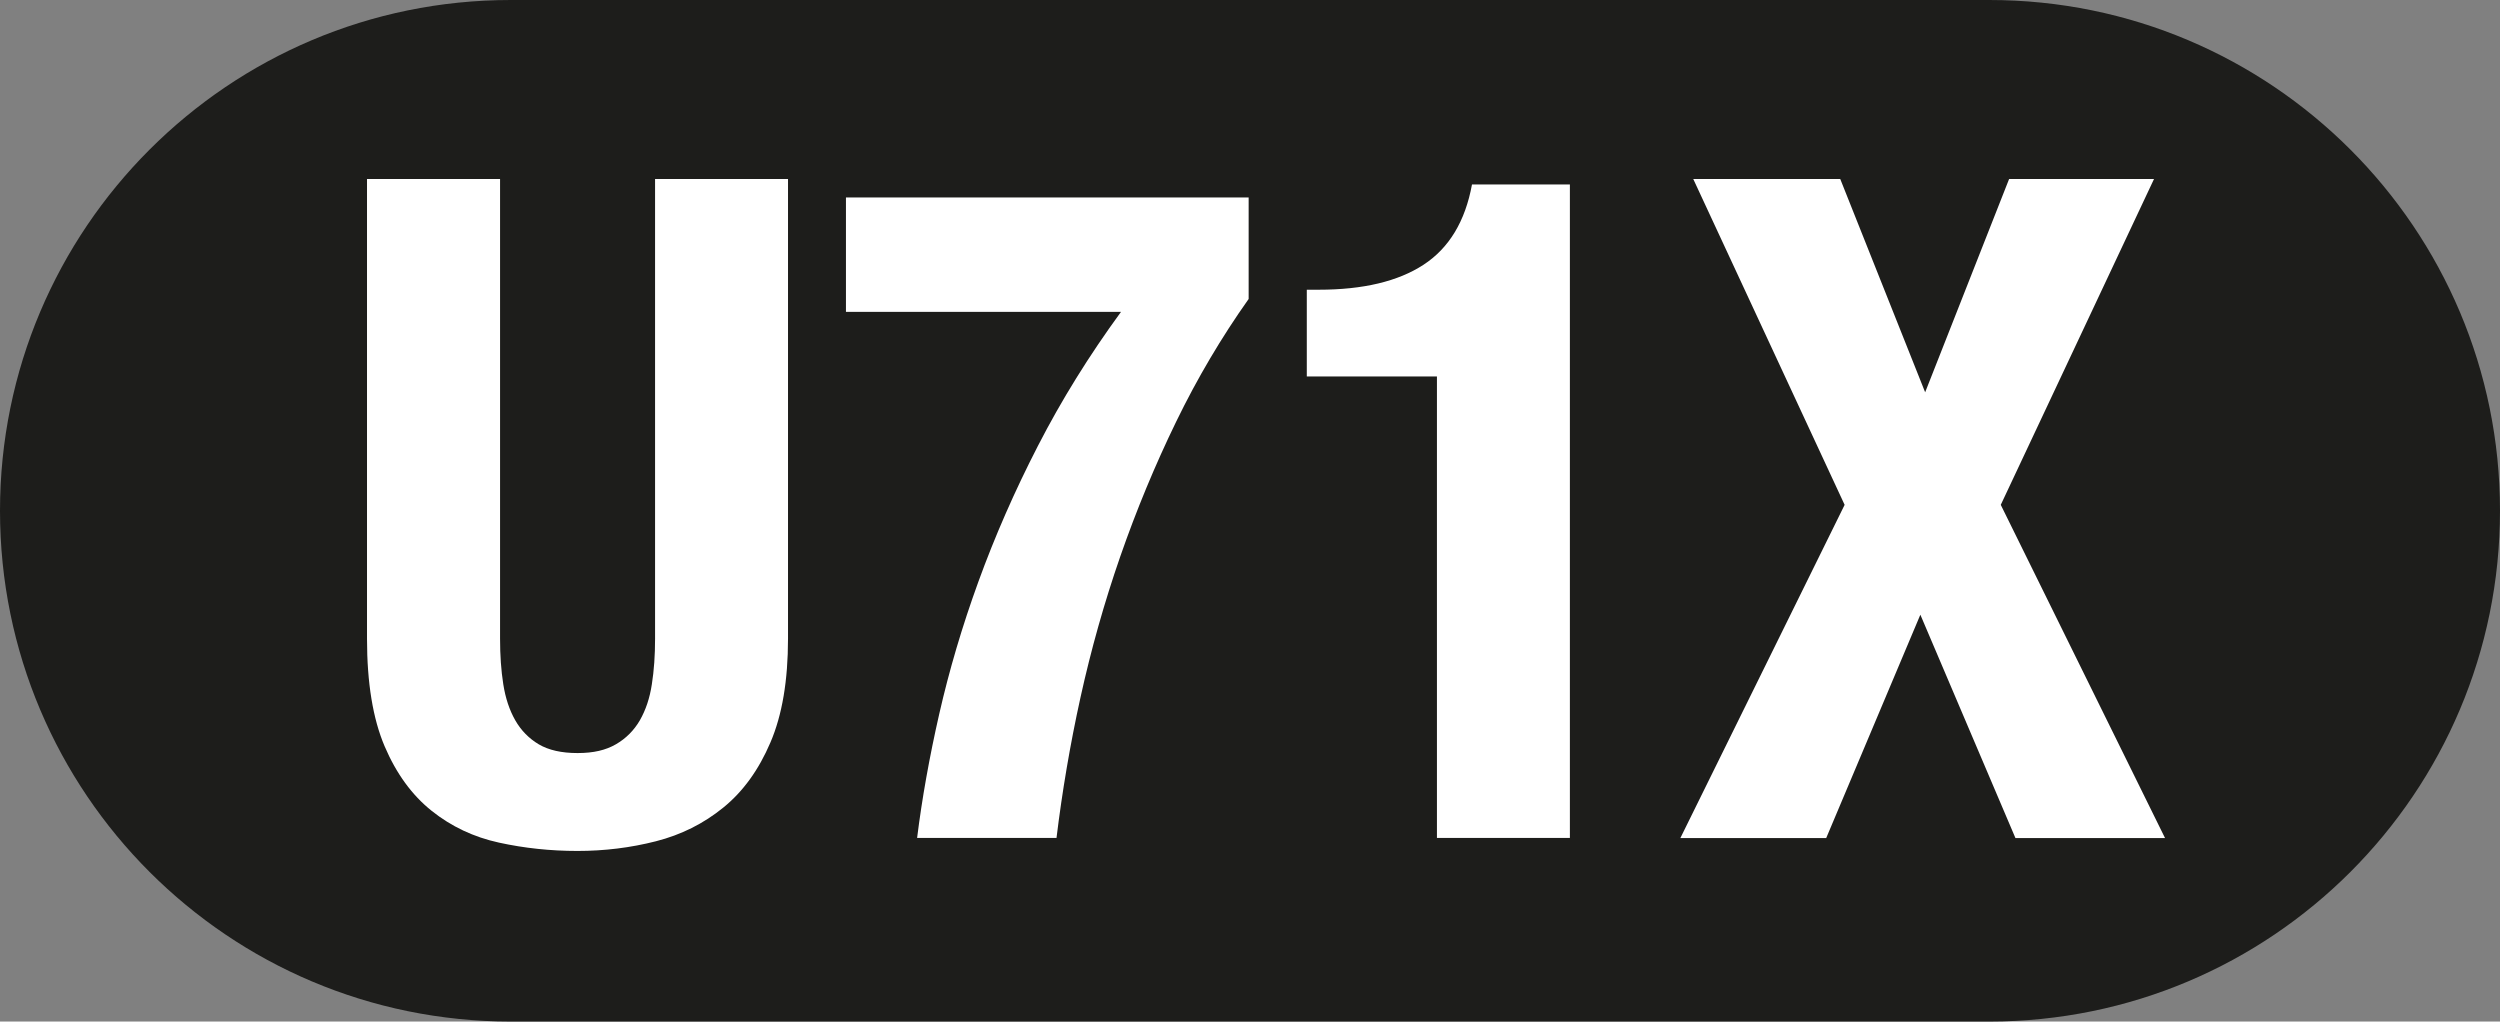
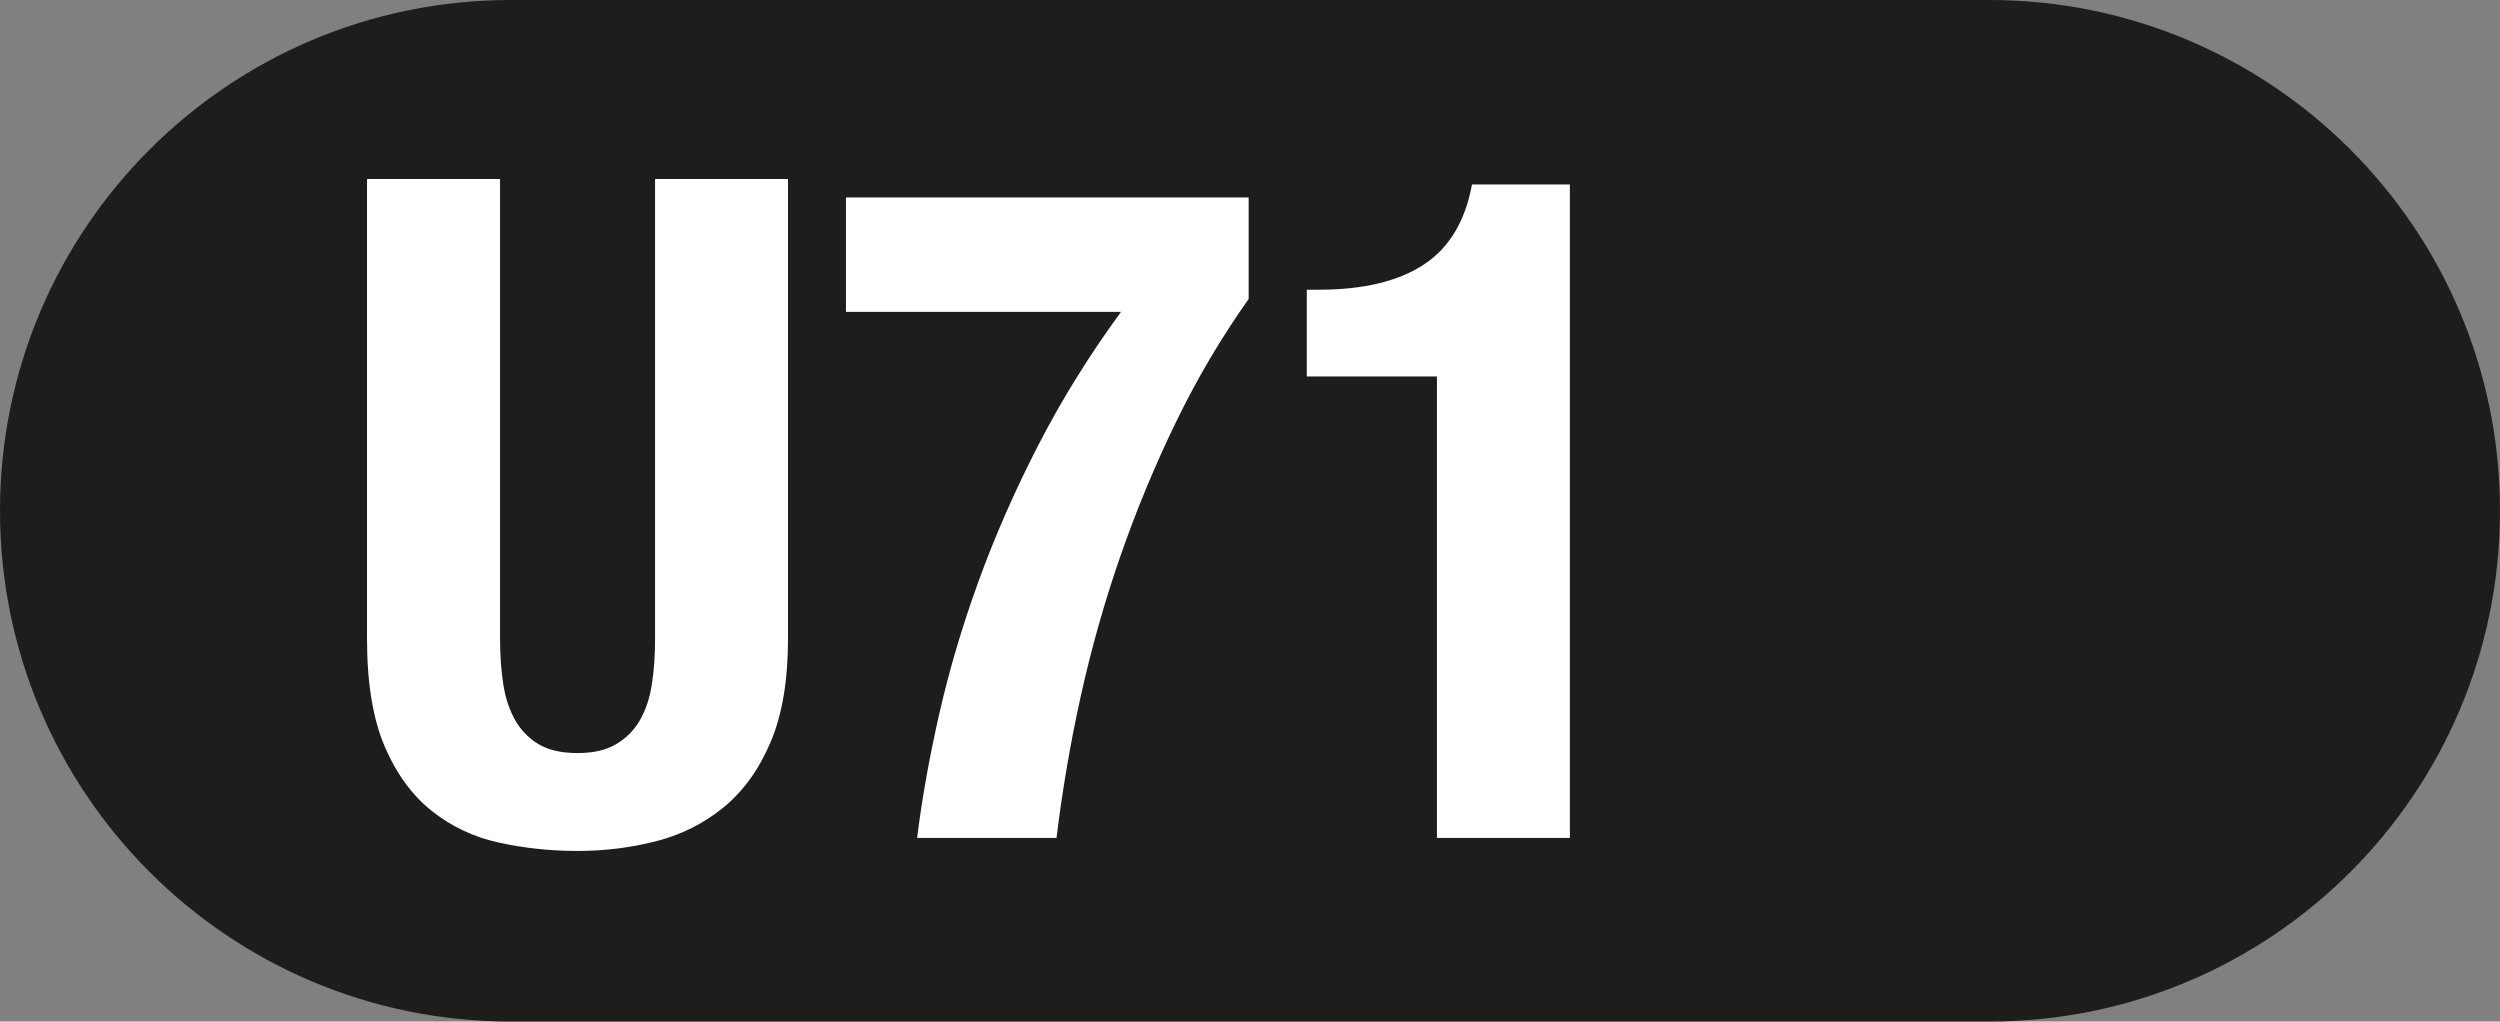
<svg xmlns="http://www.w3.org/2000/svg" id="Capa_2" viewBox="0 0 240.32 98.2">
  <rect x="0" y="0" width="240.32" height="98.2" fill="#808080" stroke="none" />
  <defs>
    <style>.cls-1{fill:#fff;}.cls-2{fill:#1d1d1b;}</style>
  </defs>
  <g id="ARTWORK">
    <g>
      <path class="cls-2" d="M191.22,0H49.1C21.98,0,0,21.98,0,49.1s21.98,49.1,49.1,49.1H191.22c27.12,0,49.1-21.98,49.1-49.1S218.34,0,191.22,0Z" />
      <g>
        <path class="cls-1" d="M48.07,17.21V61.39c0,1.6,.1,3.06,.31,4.39,.21,1.33,.59,2.48,1.15,3.46,.56,.98,1.32,1.75,2.26,2.31,.95,.56,2.19,.84,3.73,.84s2.71-.28,3.68-.84c.97-.56,1.74-1.33,2.31-2.31,.56-.98,.95-2.13,1.15-3.46,.21-1.33,.31-2.79,.31-4.39V17.21h12.78V61.39c0,4.02-.56,7.35-1.69,9.98-1.12,2.63-2.63,4.72-4.53,6.26-1.89,1.54-4.05,2.62-6.48,3.24-2.43,.62-4.94,.93-7.54,.93s-5.12-.27-7.54-.8c-2.43-.53-4.59-1.55-6.48-3.06-1.89-1.51-3.4-3.58-4.52-6.21-1.12-2.63-1.69-6.08-1.69-10.34V17.21h12.78Z" />
        <path class="cls-1" d="M120.03,18.98v9.76c-2.6,3.67-4.93,7.6-6.97,11.8-2.04,4.2-3.83,8.52-5.37,12.95-1.54,4.44-2.81,8.95-3.82,13.53-1.01,4.58-1.77,9.1-2.31,13.53h-13.4c.47-3.78,1.18-7.76,2.13-11.93,.95-4.17,2.2-8.41,3.77-12.73,1.57-4.32,3.47-8.67,5.72-13.04,2.25-4.38,4.91-8.67,7.98-12.87h-26.44v-11h38.69Z" />
        <path class="cls-1" d="M138.13,80.56V36.19h-12.51v-8.34h1.15c4.26,0,7.62-.8,10.07-2.4s4.01-4.17,4.66-7.72h9.41v62.82h-12.78Z" />
-         <path class="cls-1" d="M162.79,17.21h14.11l8.16,20.5,8.07-20.5h13.93l-14.73,31.32,15.79,32.03h-14.38l-9.14-21.47-9.05,21.47h-14.02l15.79-32.03-14.55-31.32Z" />
      </g>
    </g>
  </g>
</svg>